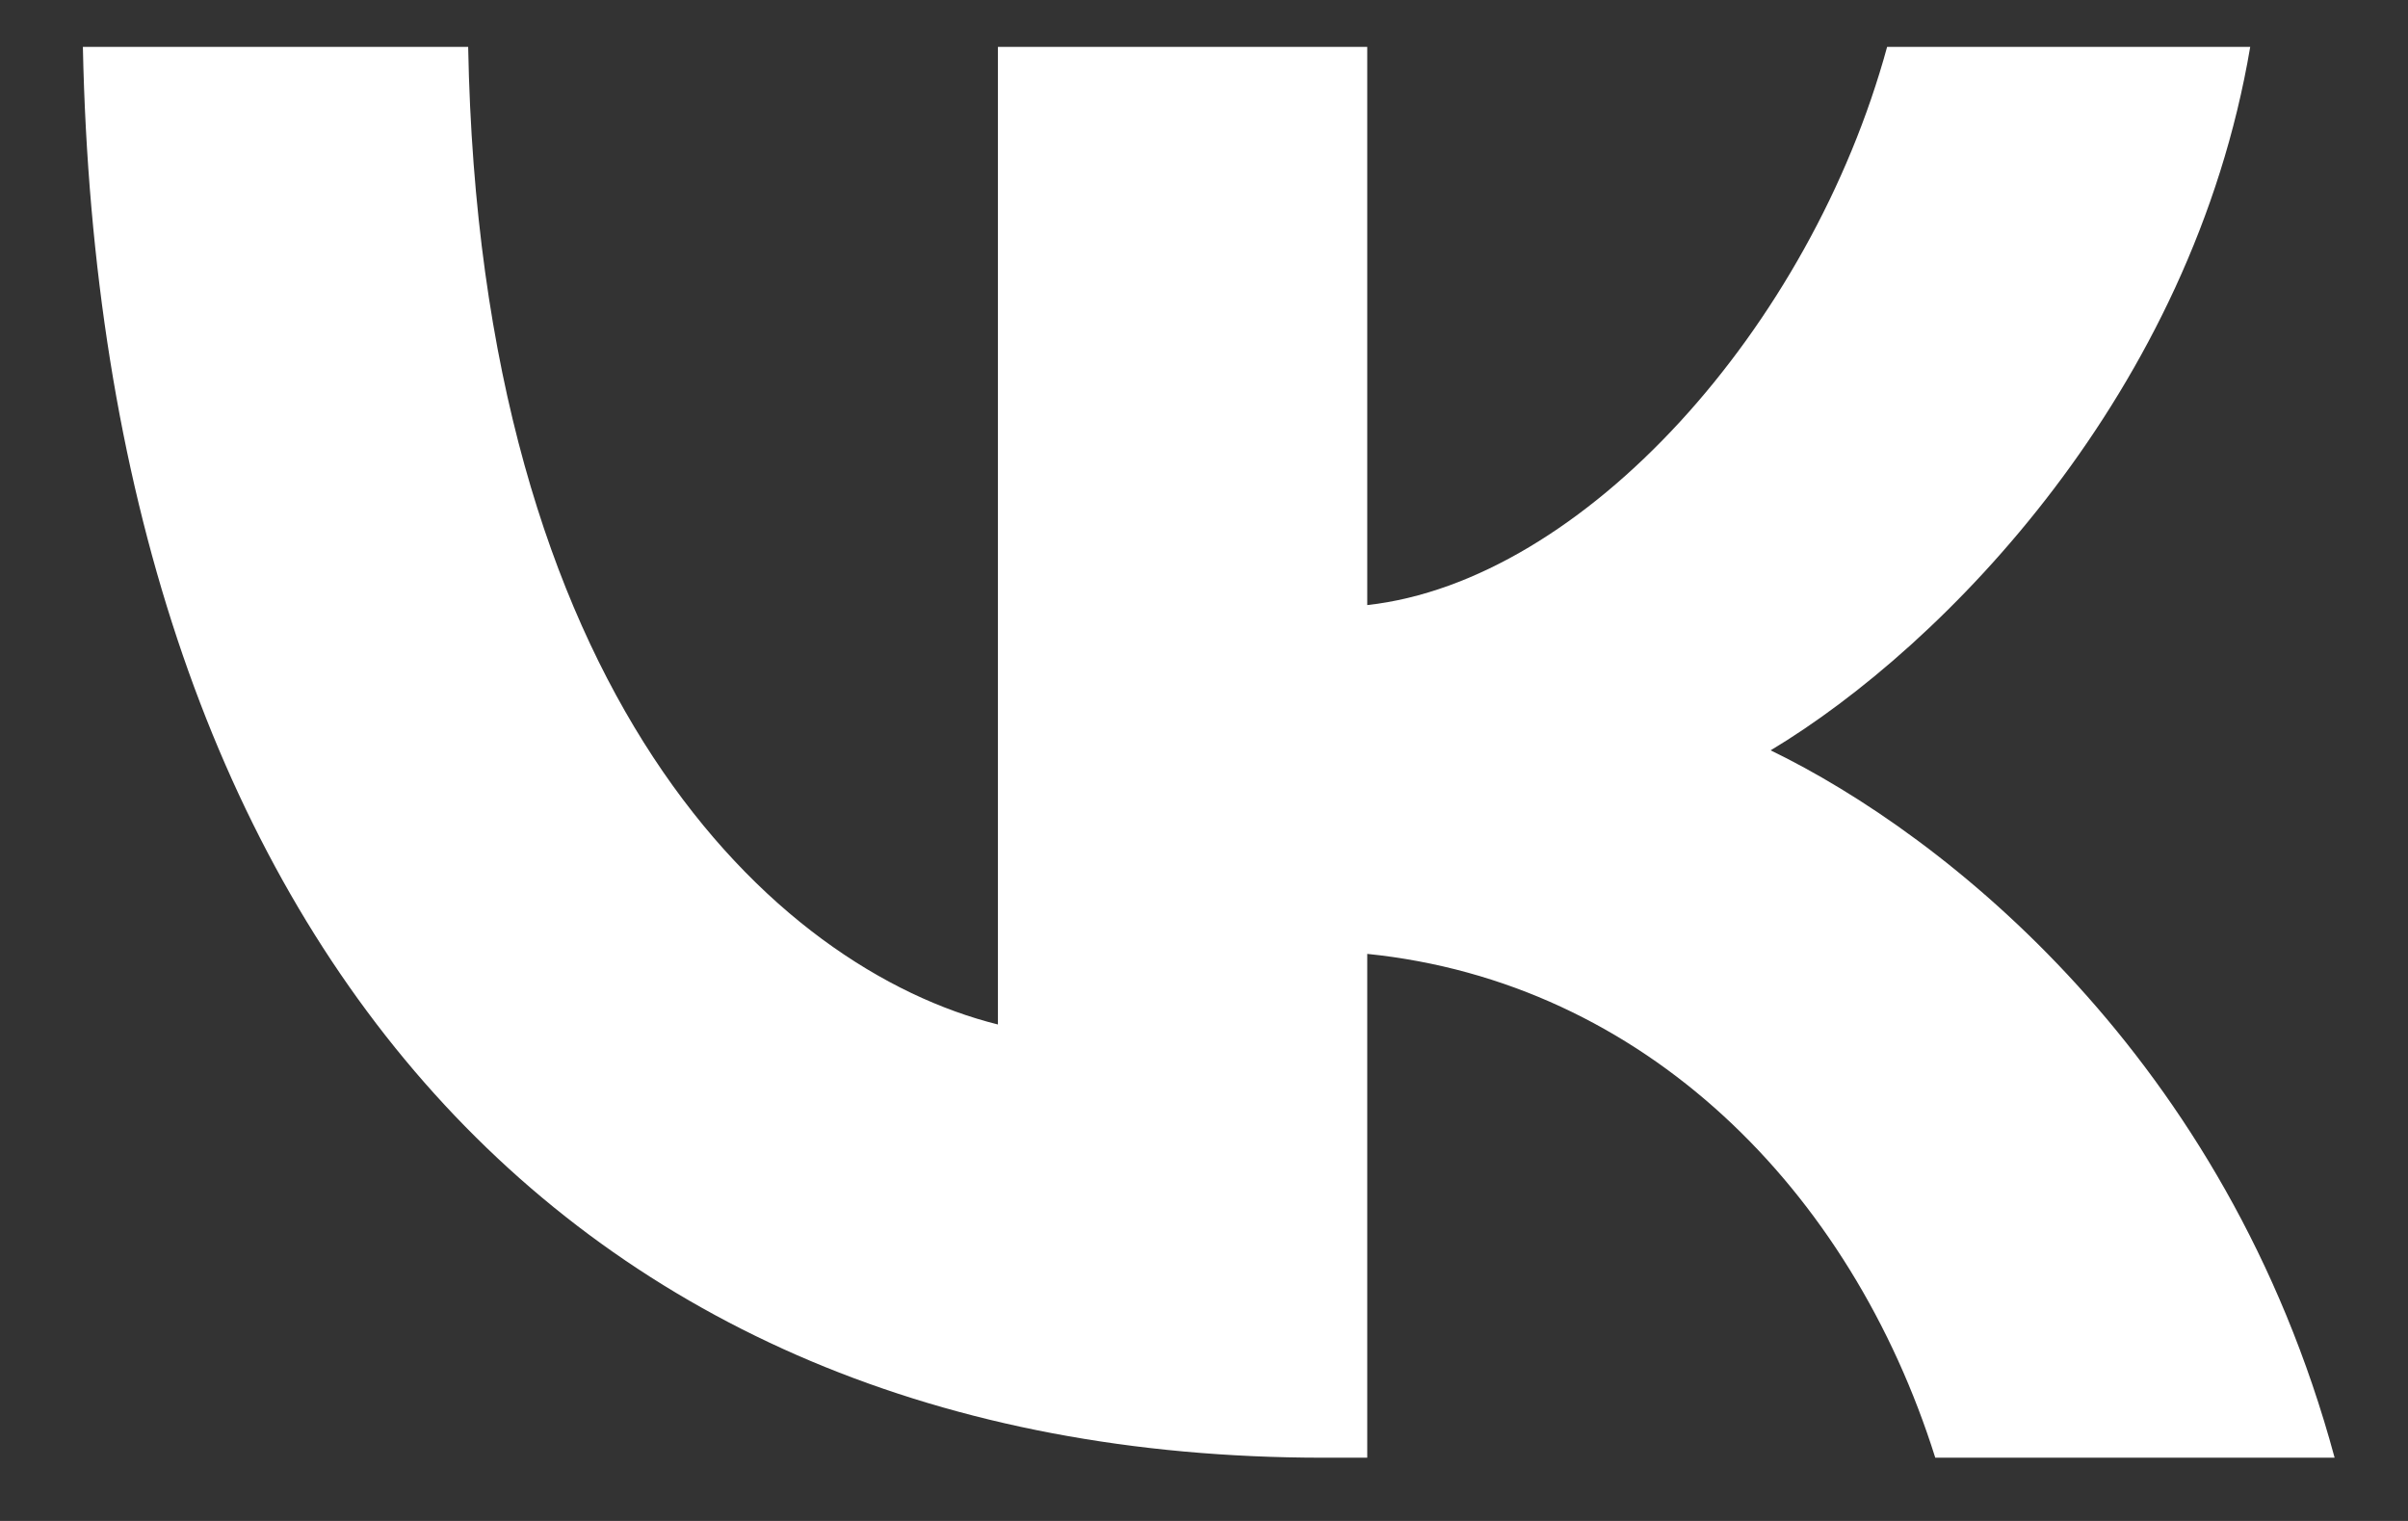
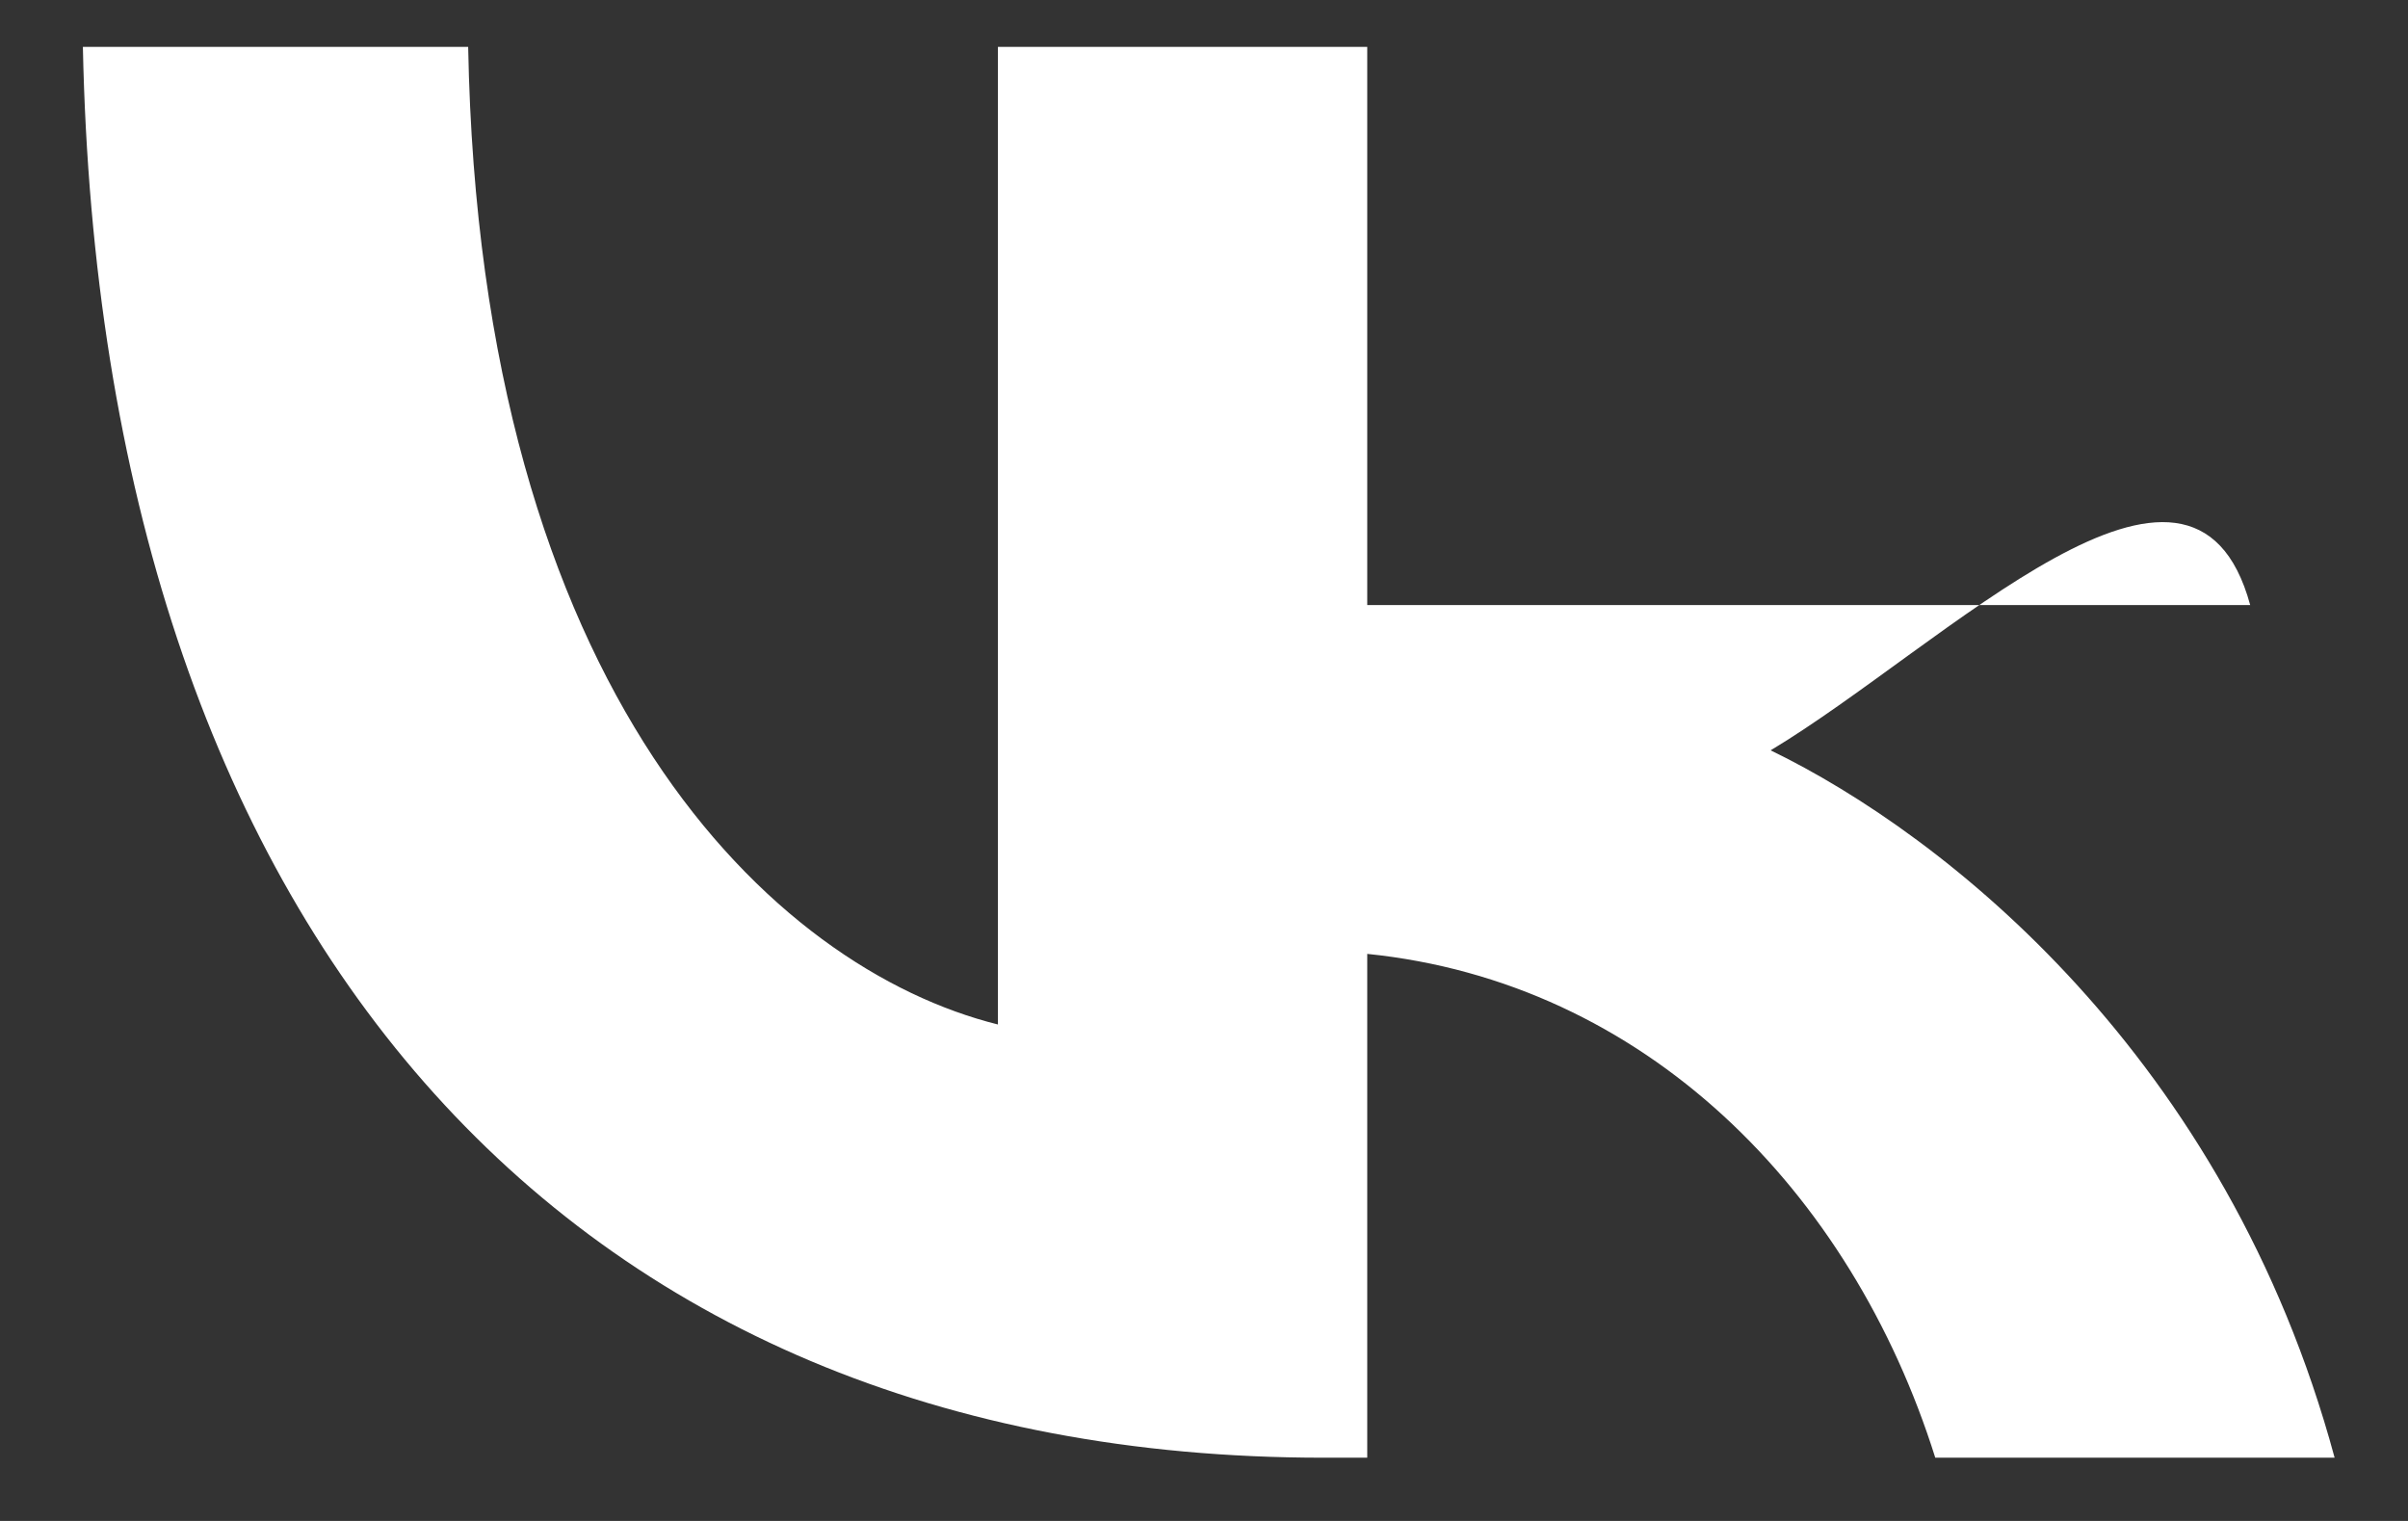
<svg xmlns="http://www.w3.org/2000/svg" width="19" height="12" viewBox="0 0 19 12" fill="none">
  <rect x="0" y="0" width="19" height="12" fill="#333333" stroke="none" />
-   <path d="M18.421 11.501H15.27C14.604 9.386 12.973 7.748 10.788 7.526V11.501H10.44C4.438 11.501 0.796 7.32 0.654 0.37H3.694C3.789 5.475 6.101 7.641 7.874 8.083V0.37H10.788V4.774C12.498 4.584 14.287 2.58 14.89 0.37H17.755C17.296 3.089 15.349 5.093 13.971 5.92C15.349 6.588 17.566 8.338 18.421 11.501Z" fill="white" />
+   <path d="M18.421 11.501H15.27C14.604 9.386 12.973 7.748 10.788 7.526V11.501H10.44C4.438 11.501 0.796 7.32 0.654 0.37H3.694C3.789 5.475 6.101 7.641 7.874 8.083V0.37H10.788V4.774H17.755C17.296 3.089 15.349 5.093 13.971 5.92C15.349 6.588 17.566 8.338 18.421 11.501Z" fill="white" />
</svg>